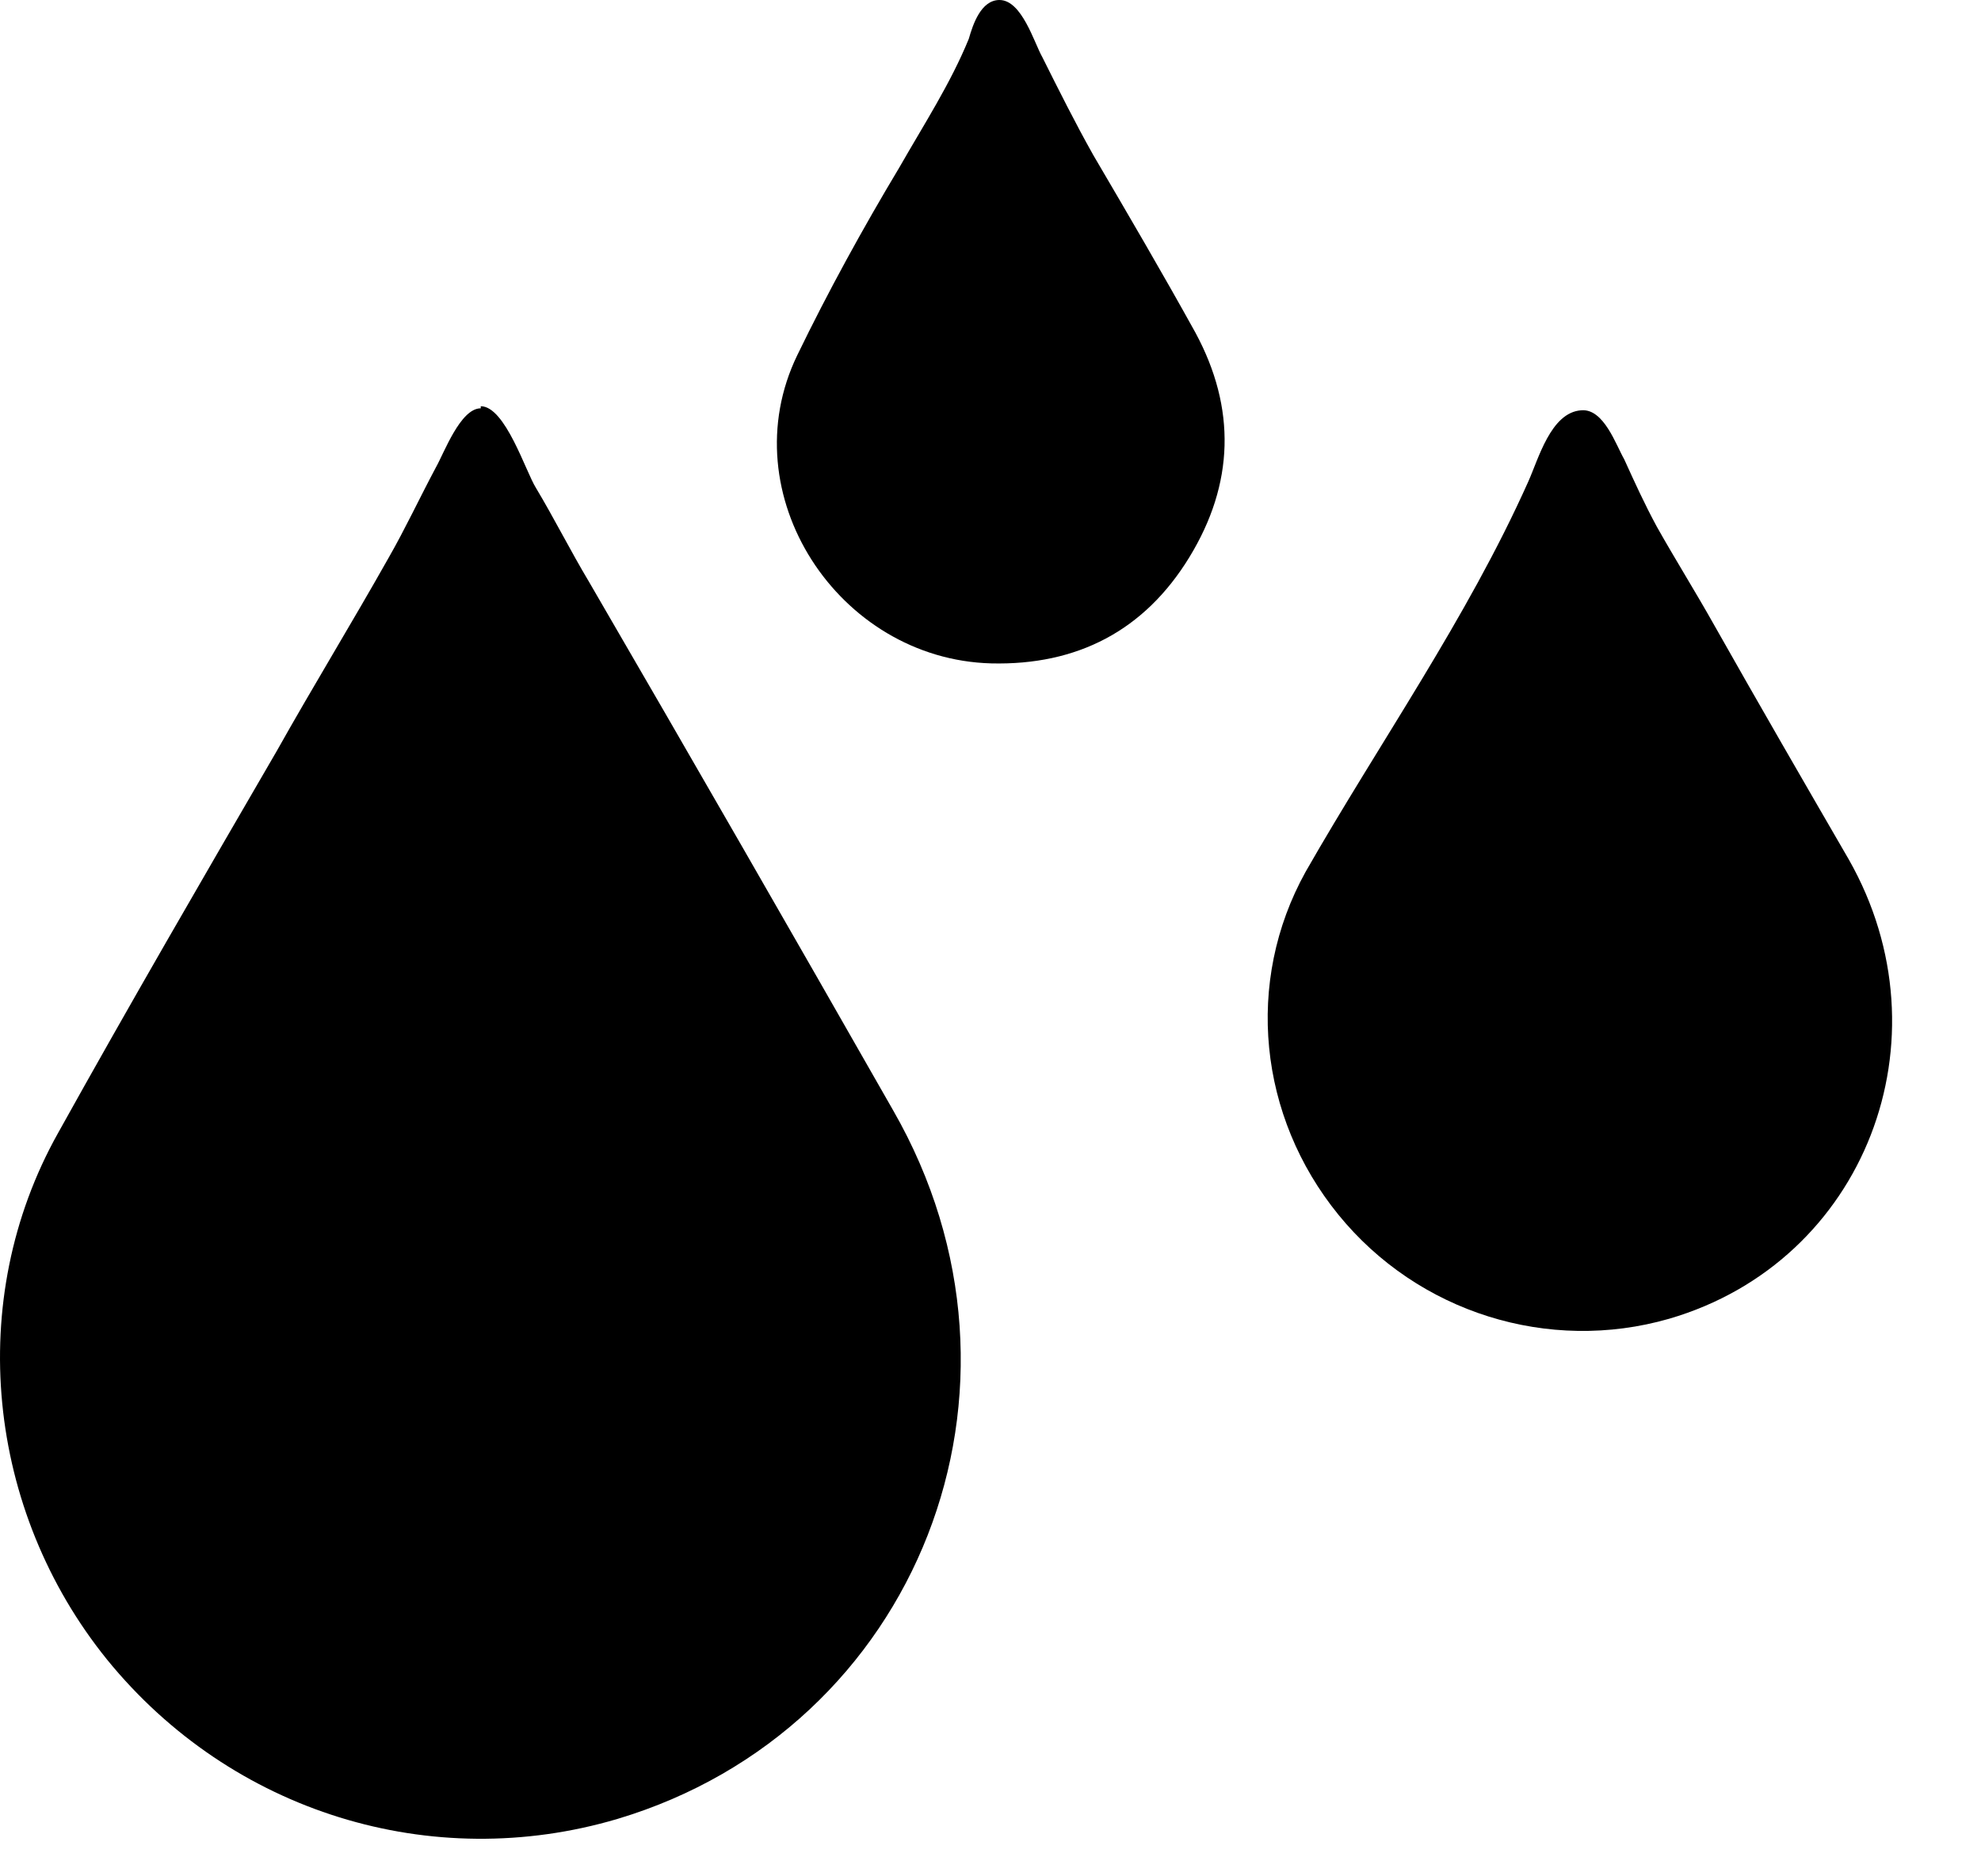
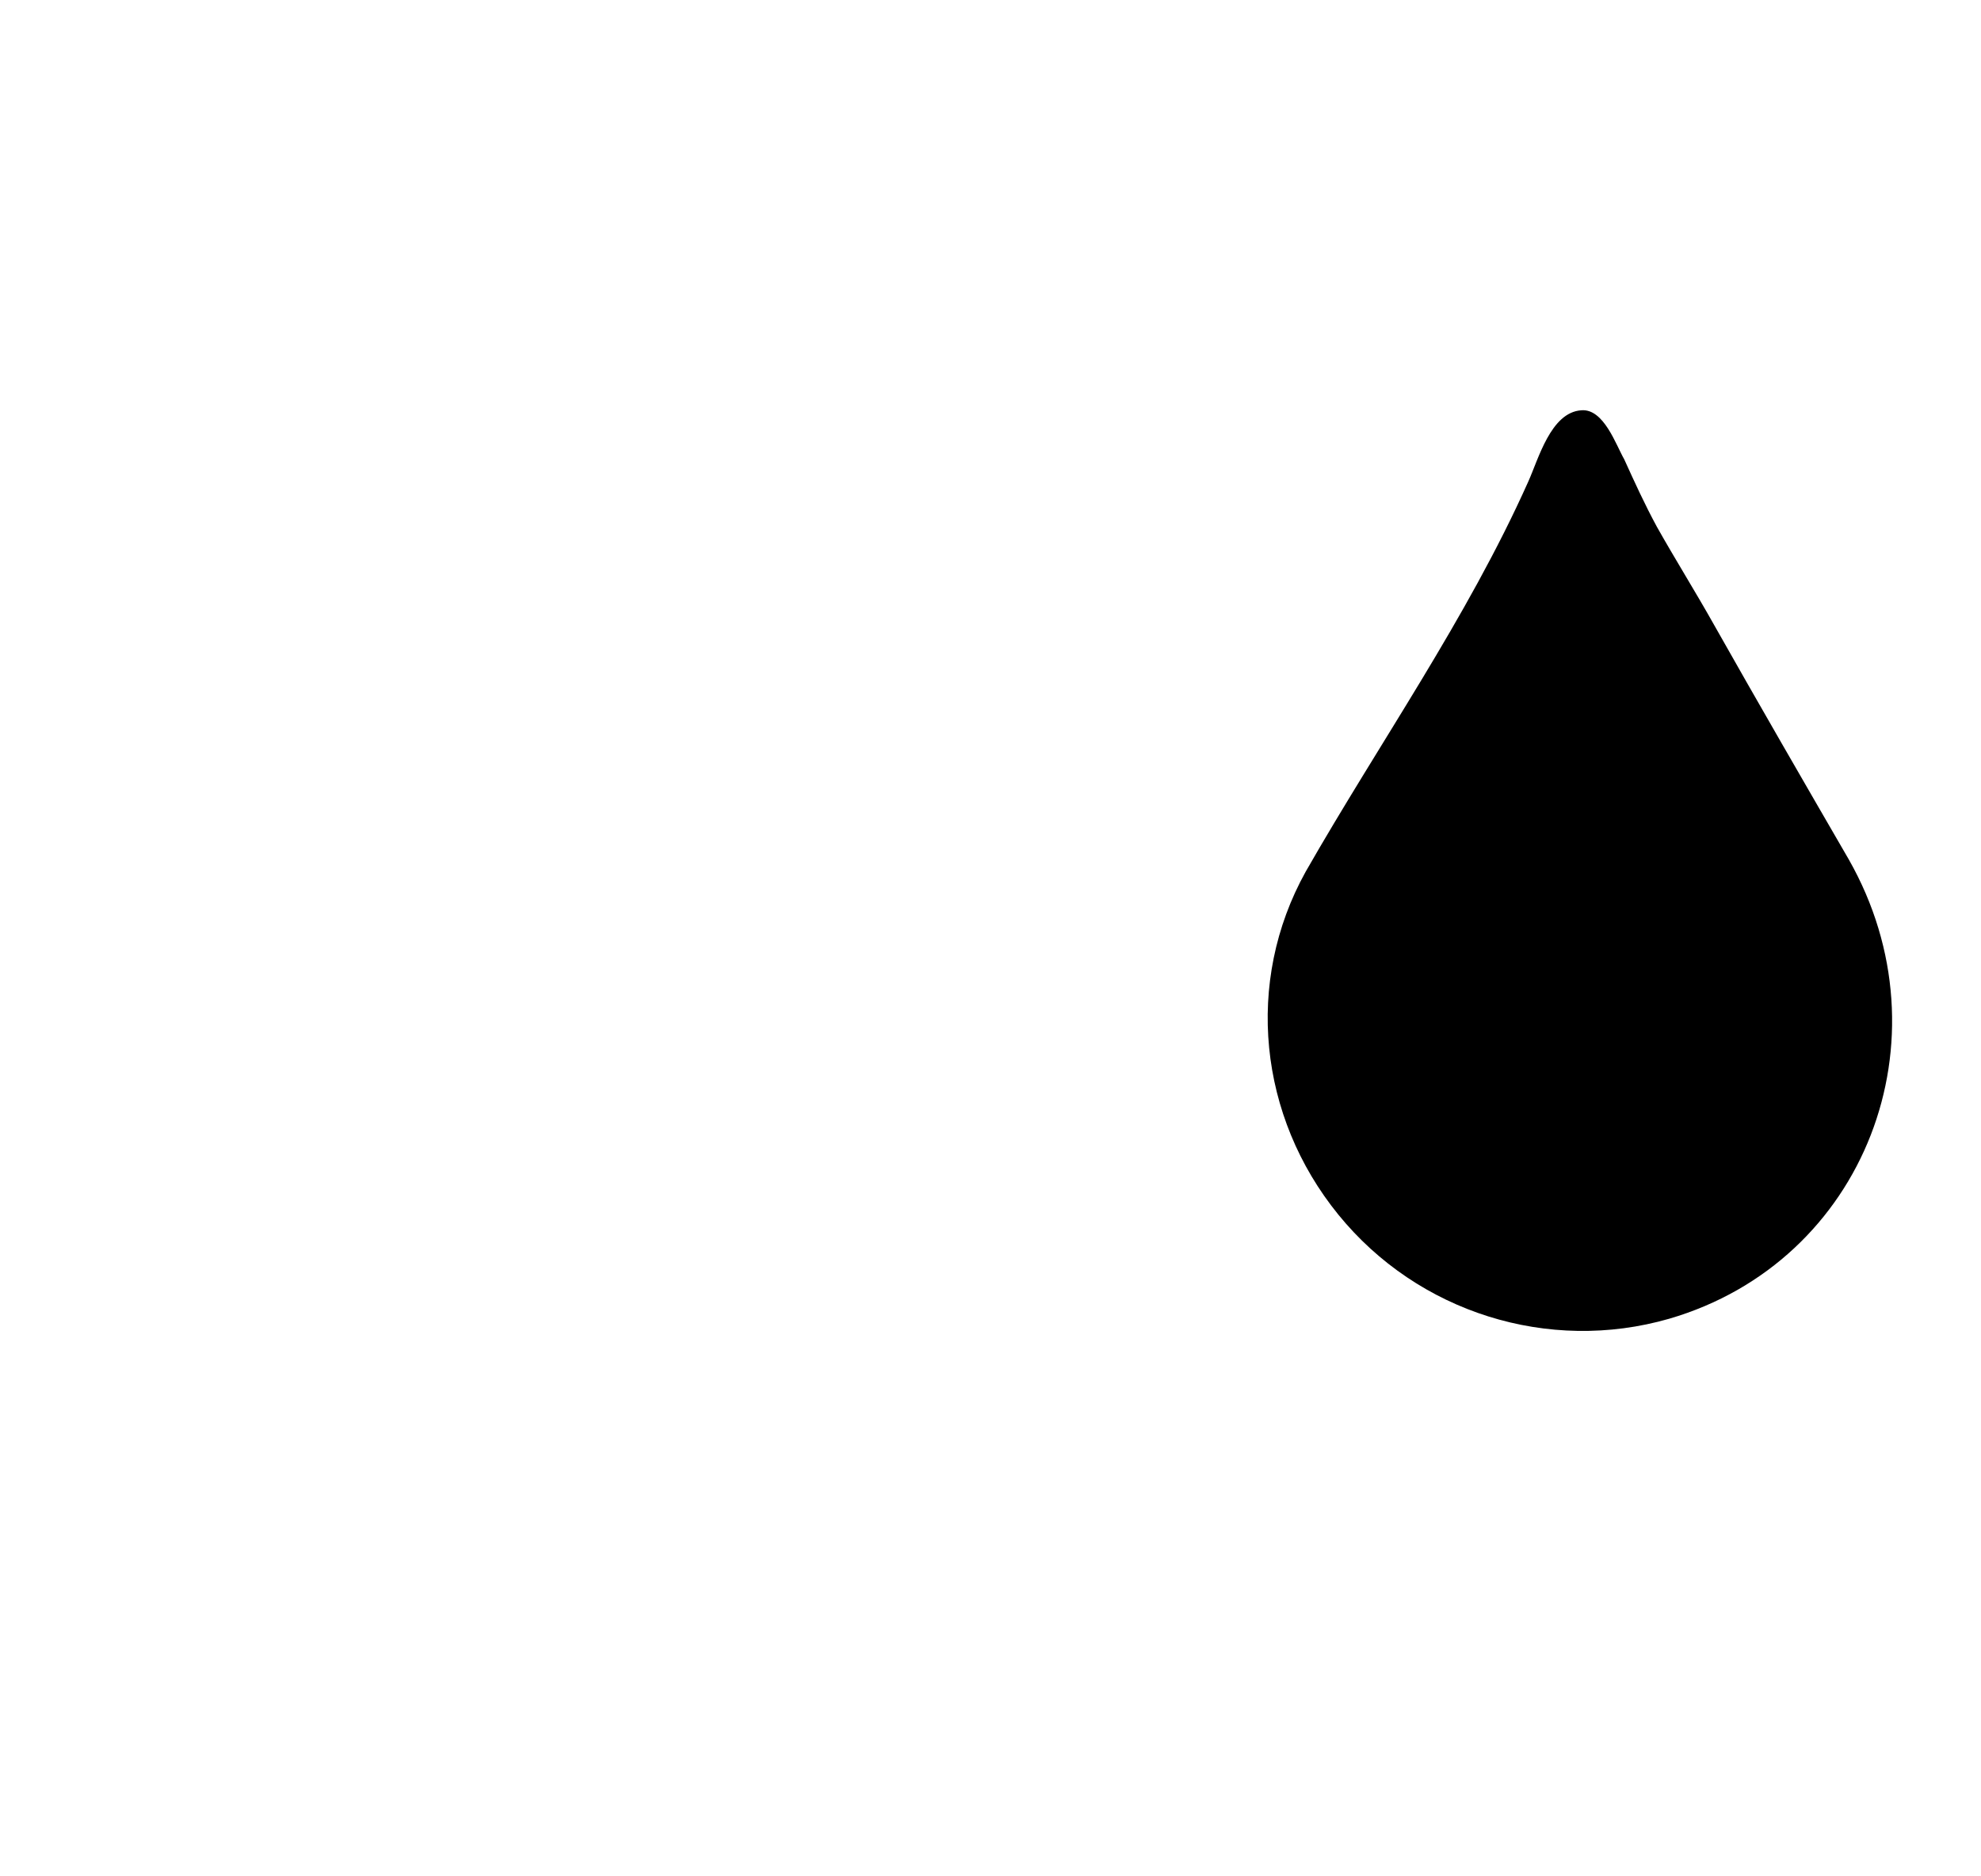
<svg xmlns="http://www.w3.org/2000/svg" fill="none" height="100%" overflow="visible" preserveAspectRatio="none" style="display: block;" viewBox="0 0 19 18" width="100%">
  <g id="Group">
    <path d="M15.166 3.936C14.873 3.956 14.755 4.406 14.657 4.622C14.07 5.934 13.228 7.128 12.523 8.362C11.935 9.42 12.072 10.712 12.836 11.652C13.6 12.592 14.853 12.984 16.009 12.651C17.889 12.103 18.711 9.968 17.732 8.245C17.301 7.501 16.87 6.756 16.439 5.993C16.263 5.679 16.067 5.366 15.891 5.053C15.774 4.837 15.676 4.622 15.578 4.406C15.499 4.269 15.382 3.917 15.166 3.936Z" fill="black" id="Vector" />
-     <path d="M4.611 3.917C4.415 3.917 4.259 4.347 4.18 4.485C4.024 4.778 3.887 5.072 3.73 5.346C3.377 5.973 3.005 6.58 2.653 7.207C1.948 8.421 1.243 9.635 0.557 10.869C-0.343 12.475 -0.128 14.492 1.027 15.921C2.222 17.39 4.141 17.977 5.923 17.449C8.802 16.587 10.095 13.317 8.567 10.653C7.607 8.969 6.628 7.265 5.649 5.581C5.473 5.287 5.316 4.974 5.14 4.68C5.042 4.524 4.846 3.897 4.611 3.897V3.917Z" fill="black" id="Vector_2" />
-     <path d="M9.586 -0C9.409 -0 9.331 0.235 9.292 0.372C9.116 0.803 8.861 1.194 8.626 1.606C8.274 2.193 7.941 2.8 7.647 3.407C7.001 4.739 8.039 6.325 9.507 6.364C10.33 6.384 10.976 6.051 11.407 5.346C11.838 4.641 11.857 3.917 11.466 3.192C11.152 2.624 10.819 2.056 10.486 1.488C10.31 1.175 10.154 0.862 9.997 0.548C9.919 0.411 9.801 -0 9.586 -0Z" fill="black" id="Vector_3" />
  </g>
</svg>